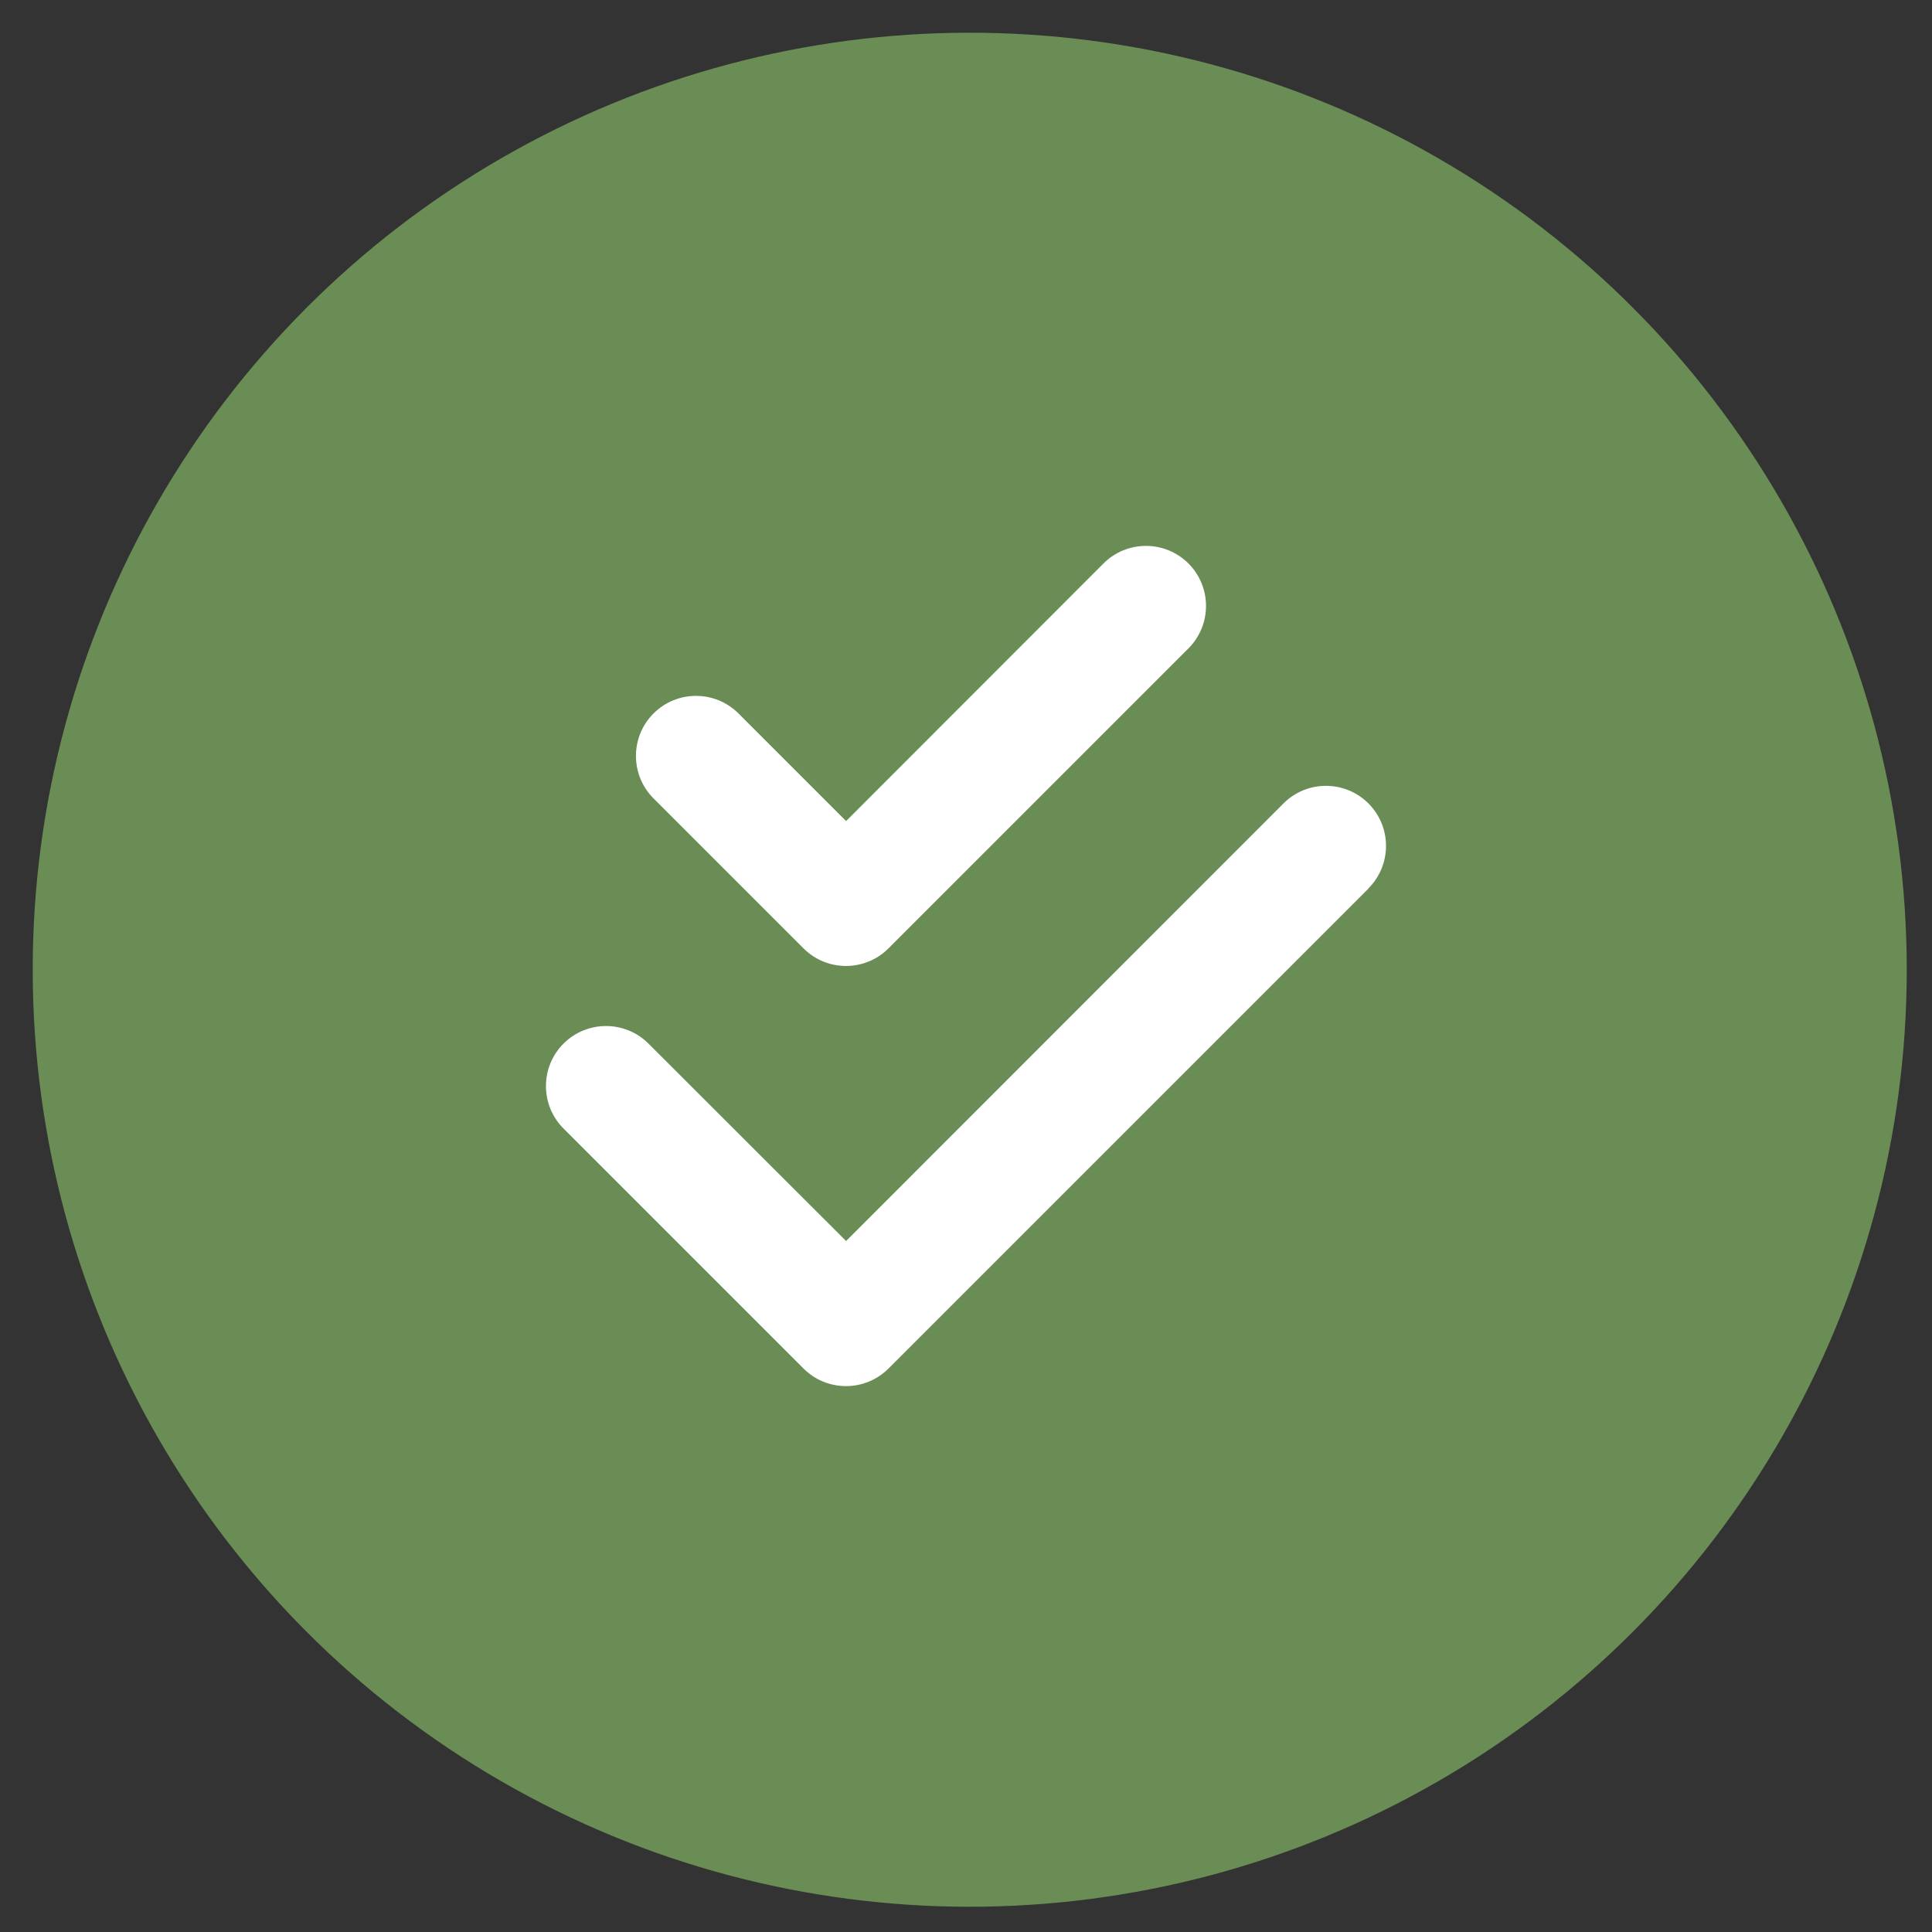
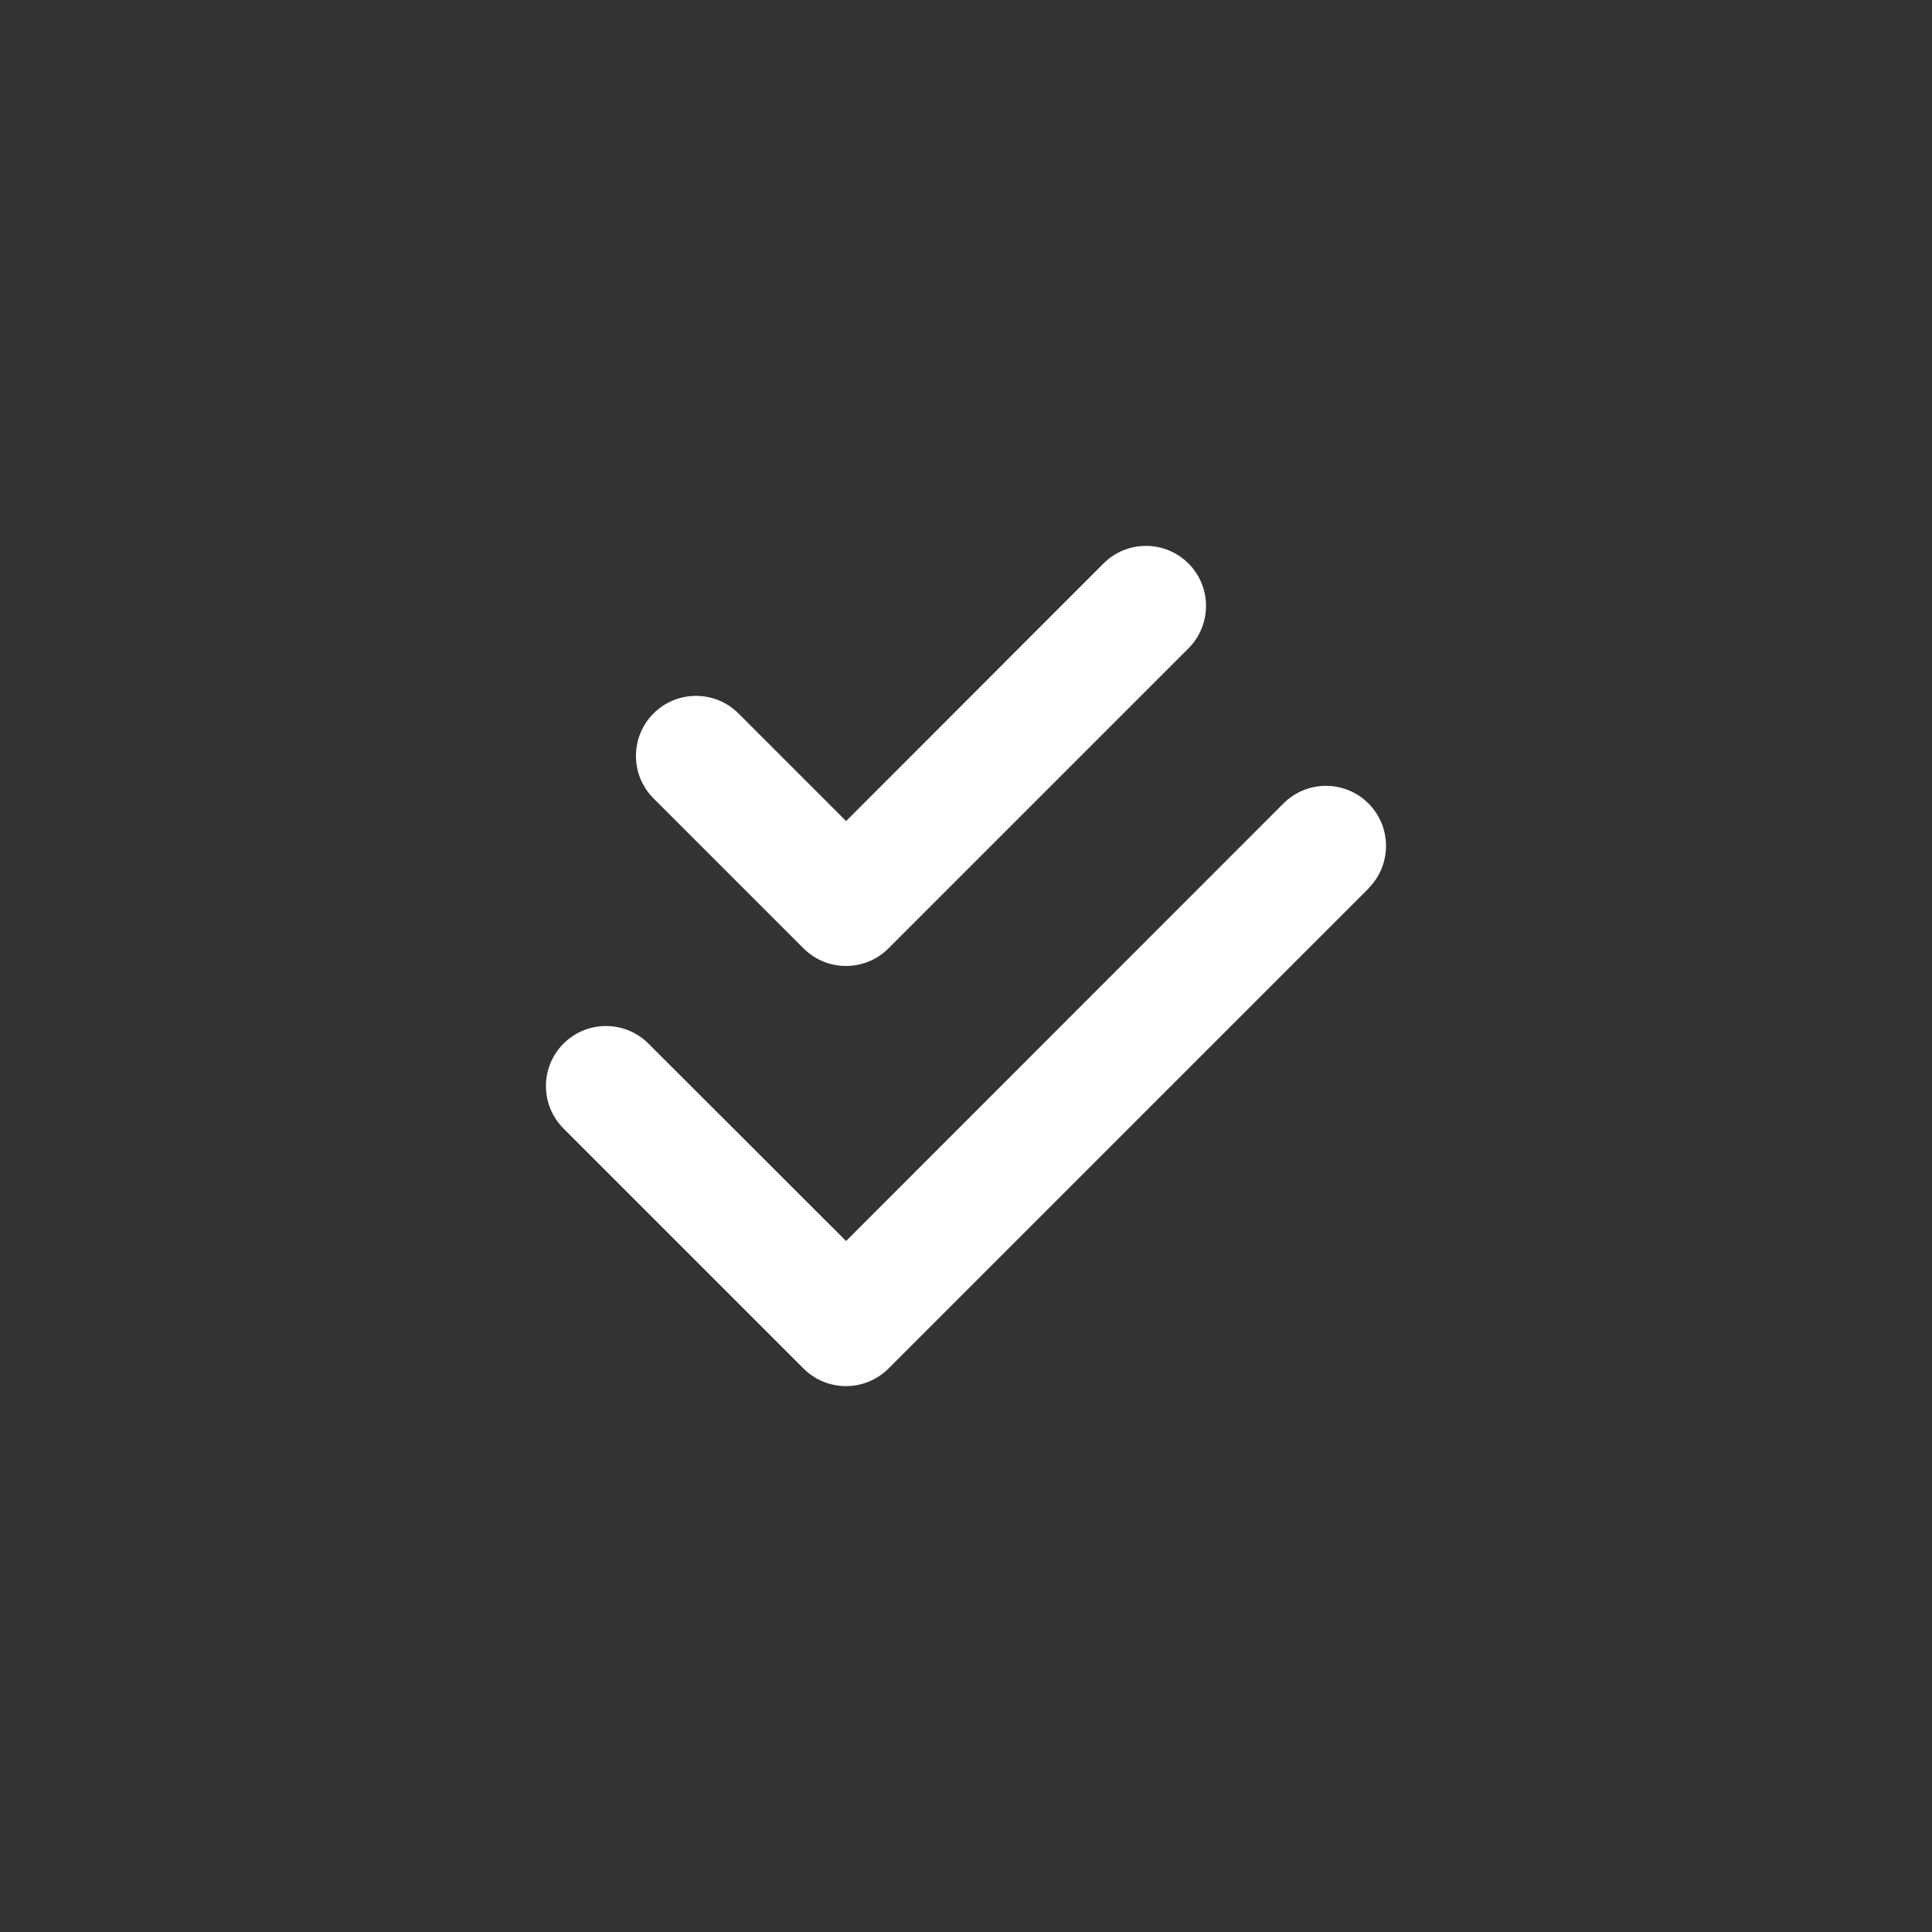
<svg xmlns="http://www.w3.org/2000/svg" id="_ëÎÓÈ_1" data-name="ëÎÓÈ 1" viewBox="0 0 600 600">
  <rect x="0" y="0" width="600" height="600" fill="#333333" stroke="none" />
  <defs>
    <style>
      .cls-1 {
        fill: #698d54;
      }

      .cls-2 {
        fill: #fff;
      }
    </style>
  </defs>
-   <circle class="cls-1" cx="301.16" cy="301.16" r="291" />
  <path class="cls-2" d="M369.08,201.37c7.28-7.28,7.28-19.1,0-26.38-7.28-7.28-19.1-7.28-26.38,0l-79.94,80-33.42-33.42c-7.28-7.28-19.1-7.28-26.38,0-7.28,7.28-7.28,19.1,0,26.38l46.58,46.58c7.28,7.28,19.1,7.28,26.38,0,0,0,93.16-93.16,93.16-93.16ZM424.98,275.89c7.28-7.28,7.28-19.1,0-26.38-7.28-7.28-19.1-7.28-26.38,0l-135.84,135.9-61.37-61.31c-7.28-7.28-19.1-7.28-26.38,0-7.28,7.28-7.28,19.1,0,26.38l74.53,74.53c7.28,7.28,19.1,7.28,26.38,0l149.06-149.06v-.06Z" />
</svg>